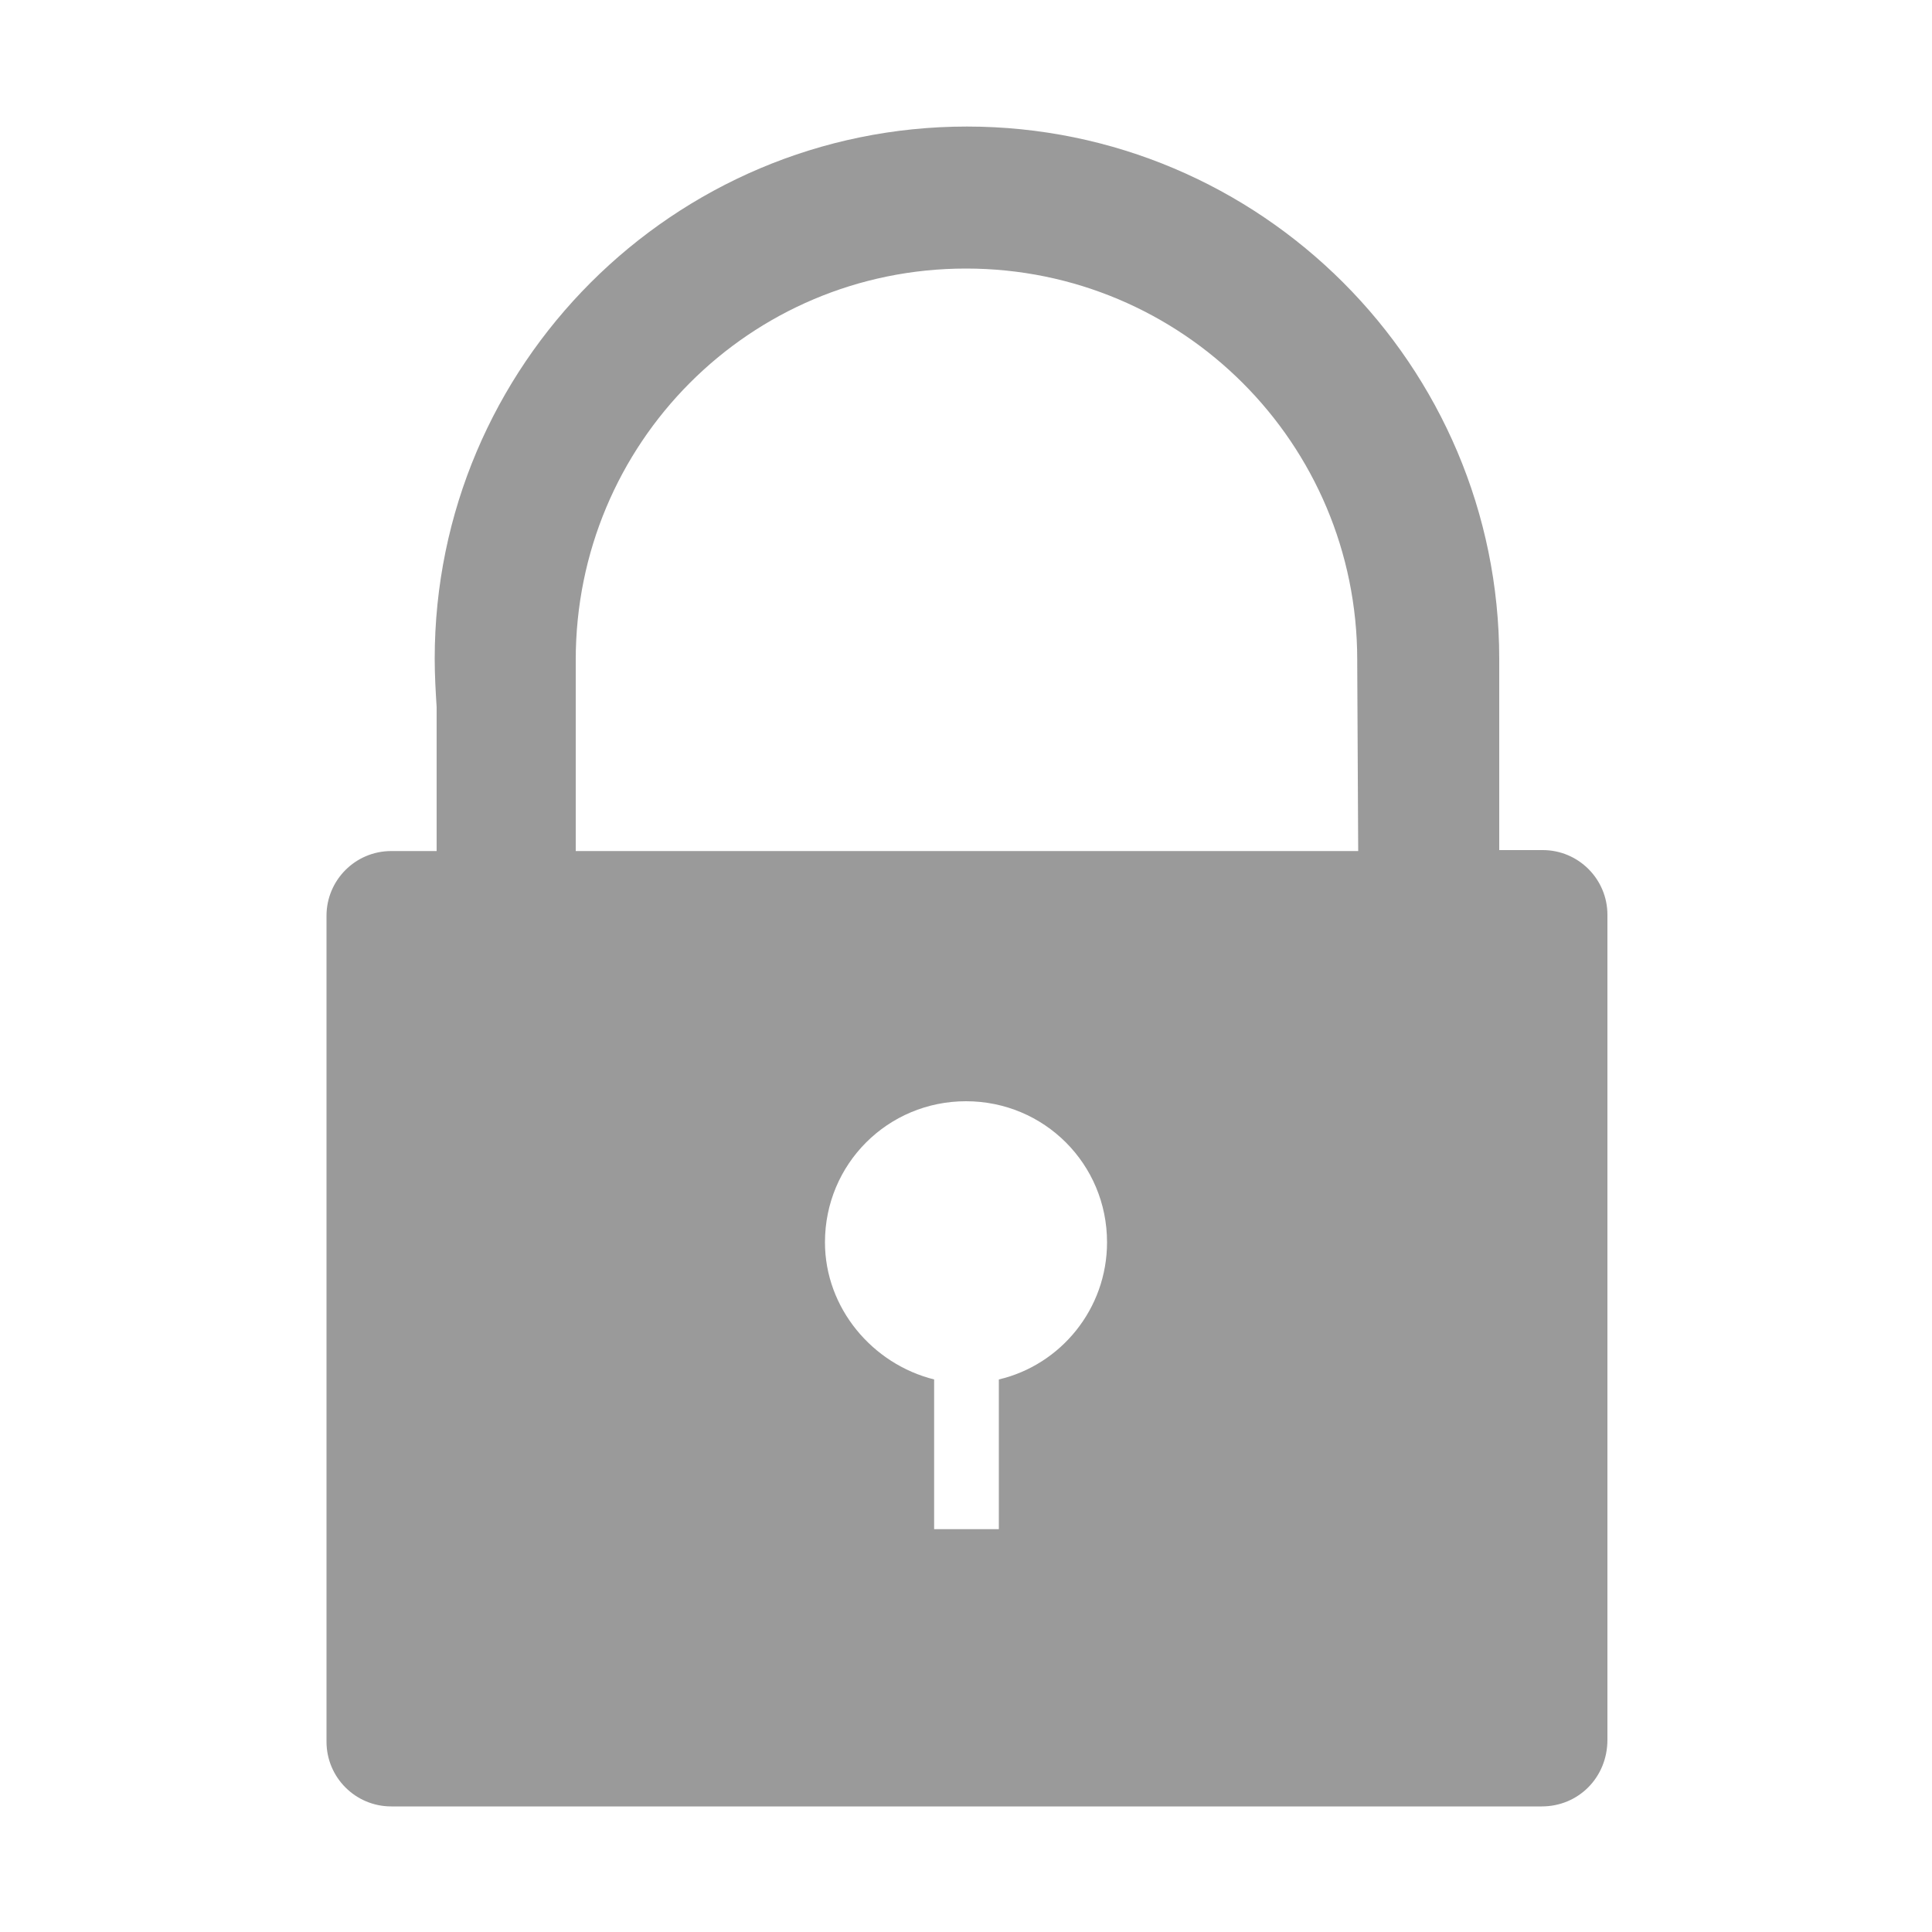
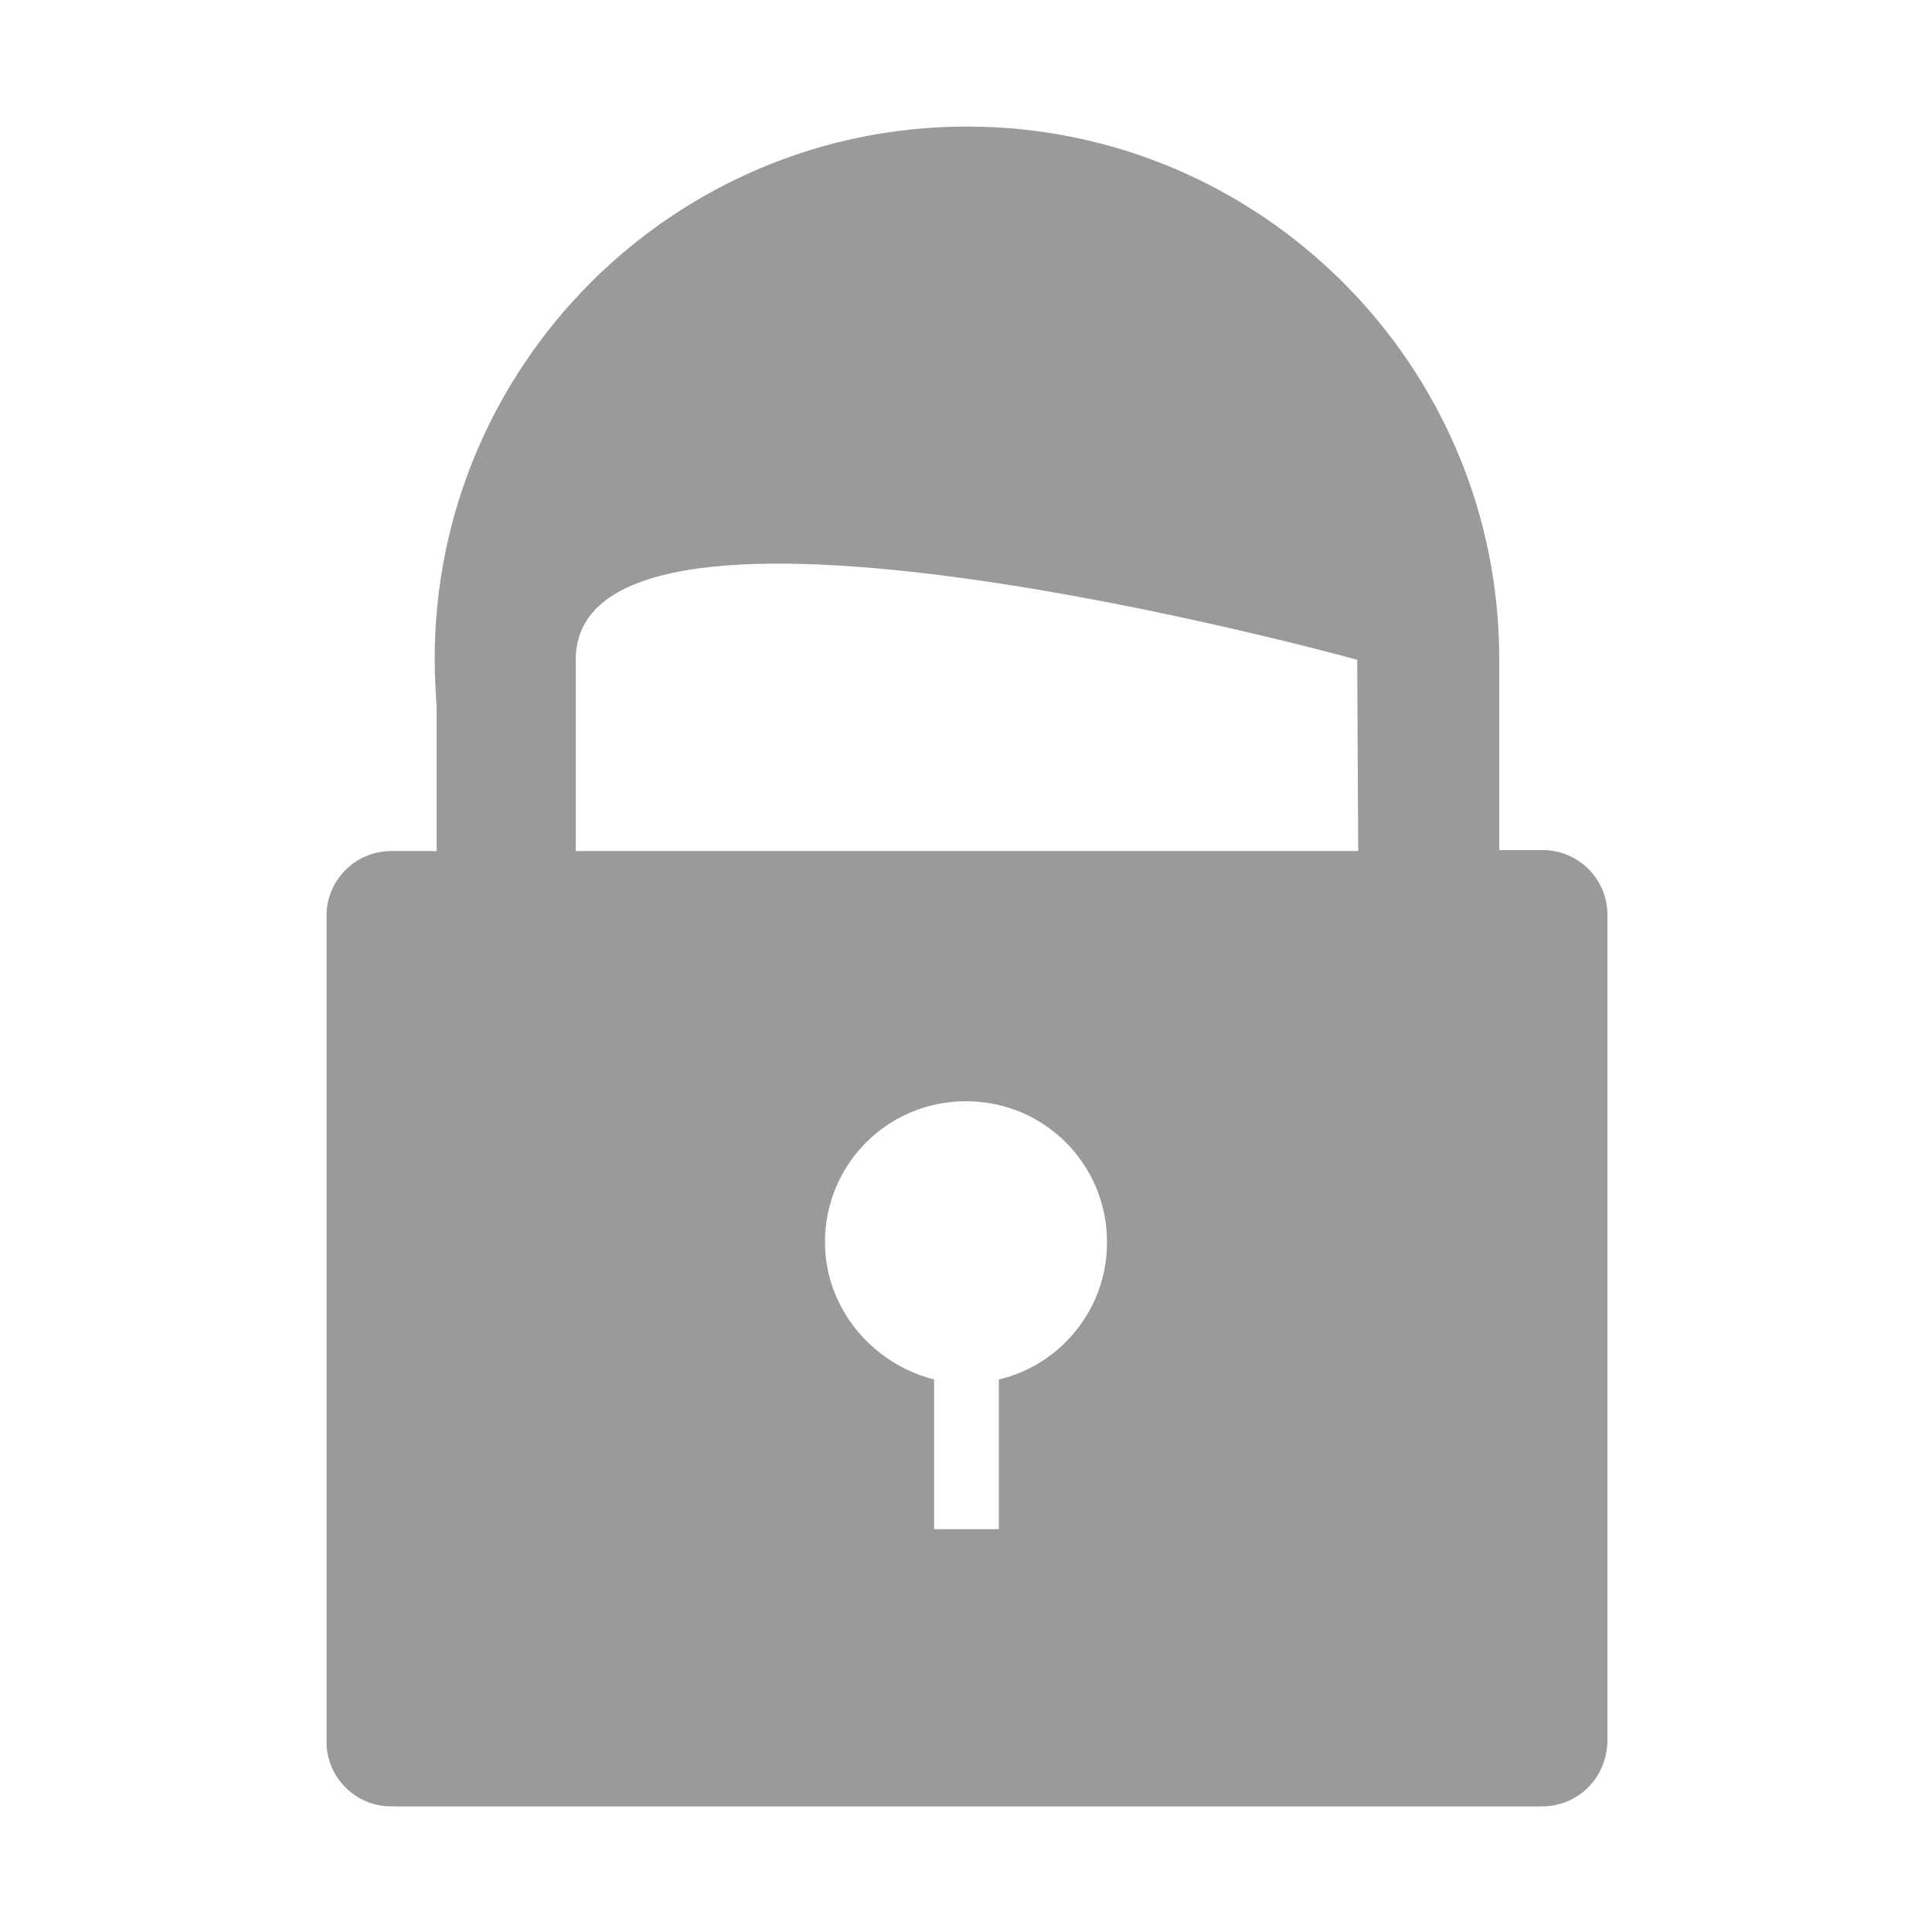
<svg xmlns="http://www.w3.org/2000/svg" class="icon" width="20px" height="20.00px" viewBox="0 0 1024 1024" version="1.1">
-   <path d="M817.152 957.44H207.36c-18.944 0-34.304-15.36-34.304-34.304V485.376c0-18.944 15.36-34.304 34.304-34.304h24.064V374.784c-0.512-8.192-1.024-16.896-1.024-25.6 0-155.648 126.464-282.112 282.112-282.112s282.112 126.464 282.112 282.112V450.56h23.04c18.944 0 34.304 15.36 34.304 34.304v437.248c0 19.968-15.36 35.328-34.816 35.328z m-322.048-226.304v79.36h34.304v-79.36c32.768-7.68 57.344-37.376 57.344-72.704 0-41.472-33.28-74.752-74.752-74.752s-74.752 33.28-74.752 74.752c0 34.816 25.088 64.512 57.856 72.704z m224.256-379.392v-2.048c0-114.688-92.672-207.36-207.36-207.36S305.152 235.008 305.152 349.696v101.376h414.72l-0.512-99.328z" fill="#9a9a9a" />
+   <path d="M817.152 957.44H207.36c-18.944 0-34.304-15.36-34.304-34.304V485.376c0-18.944 15.36-34.304 34.304-34.304h24.064V374.784c-0.512-8.192-1.024-16.896-1.024-25.6 0-155.648 126.464-282.112 282.112-282.112s282.112 126.464 282.112 282.112V450.56h23.04c18.944 0 34.304 15.36 34.304 34.304v437.248c0 19.968-15.36 35.328-34.816 35.328z m-322.048-226.304v79.36h34.304v-79.36c32.768-7.68 57.344-37.376 57.344-72.704 0-41.472-33.28-74.752-74.752-74.752s-74.752 33.28-74.752 74.752c0 34.816 25.088 64.512 57.856 72.704z m224.256-379.392v-2.048S305.152 235.008 305.152 349.696v101.376h414.72l-0.512-99.328z" fill="#9a9a9a" />
</svg>